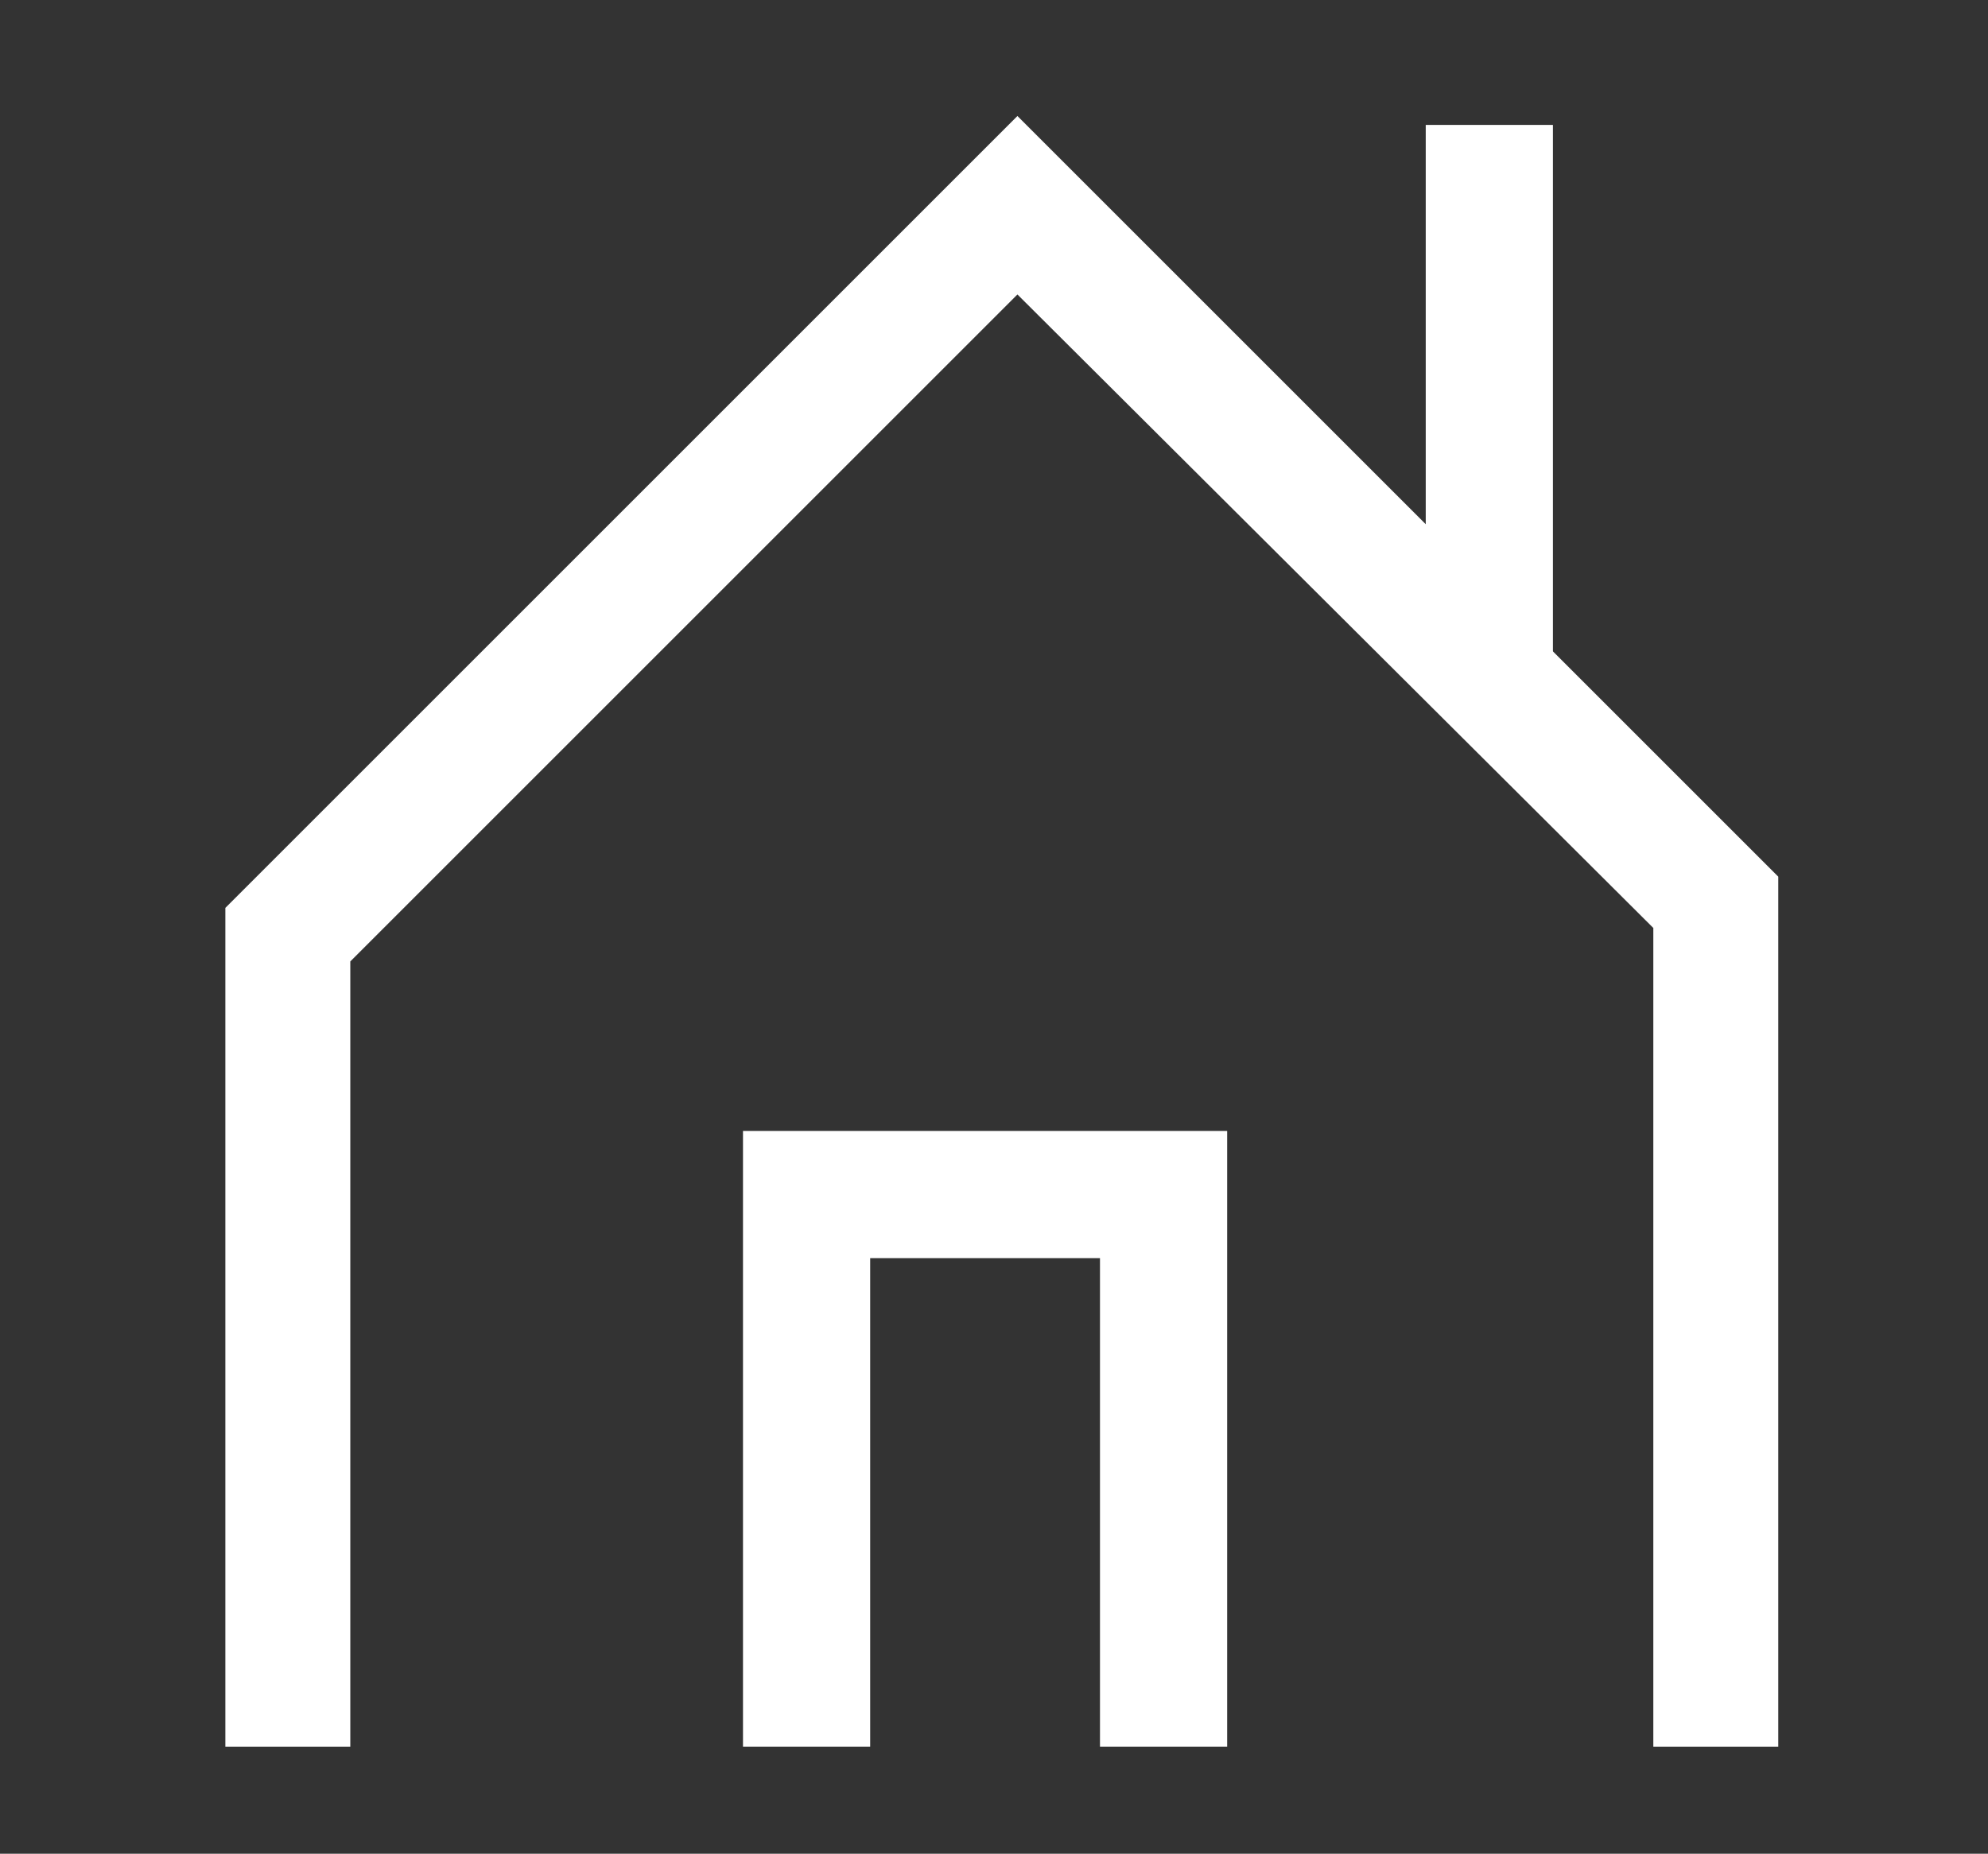
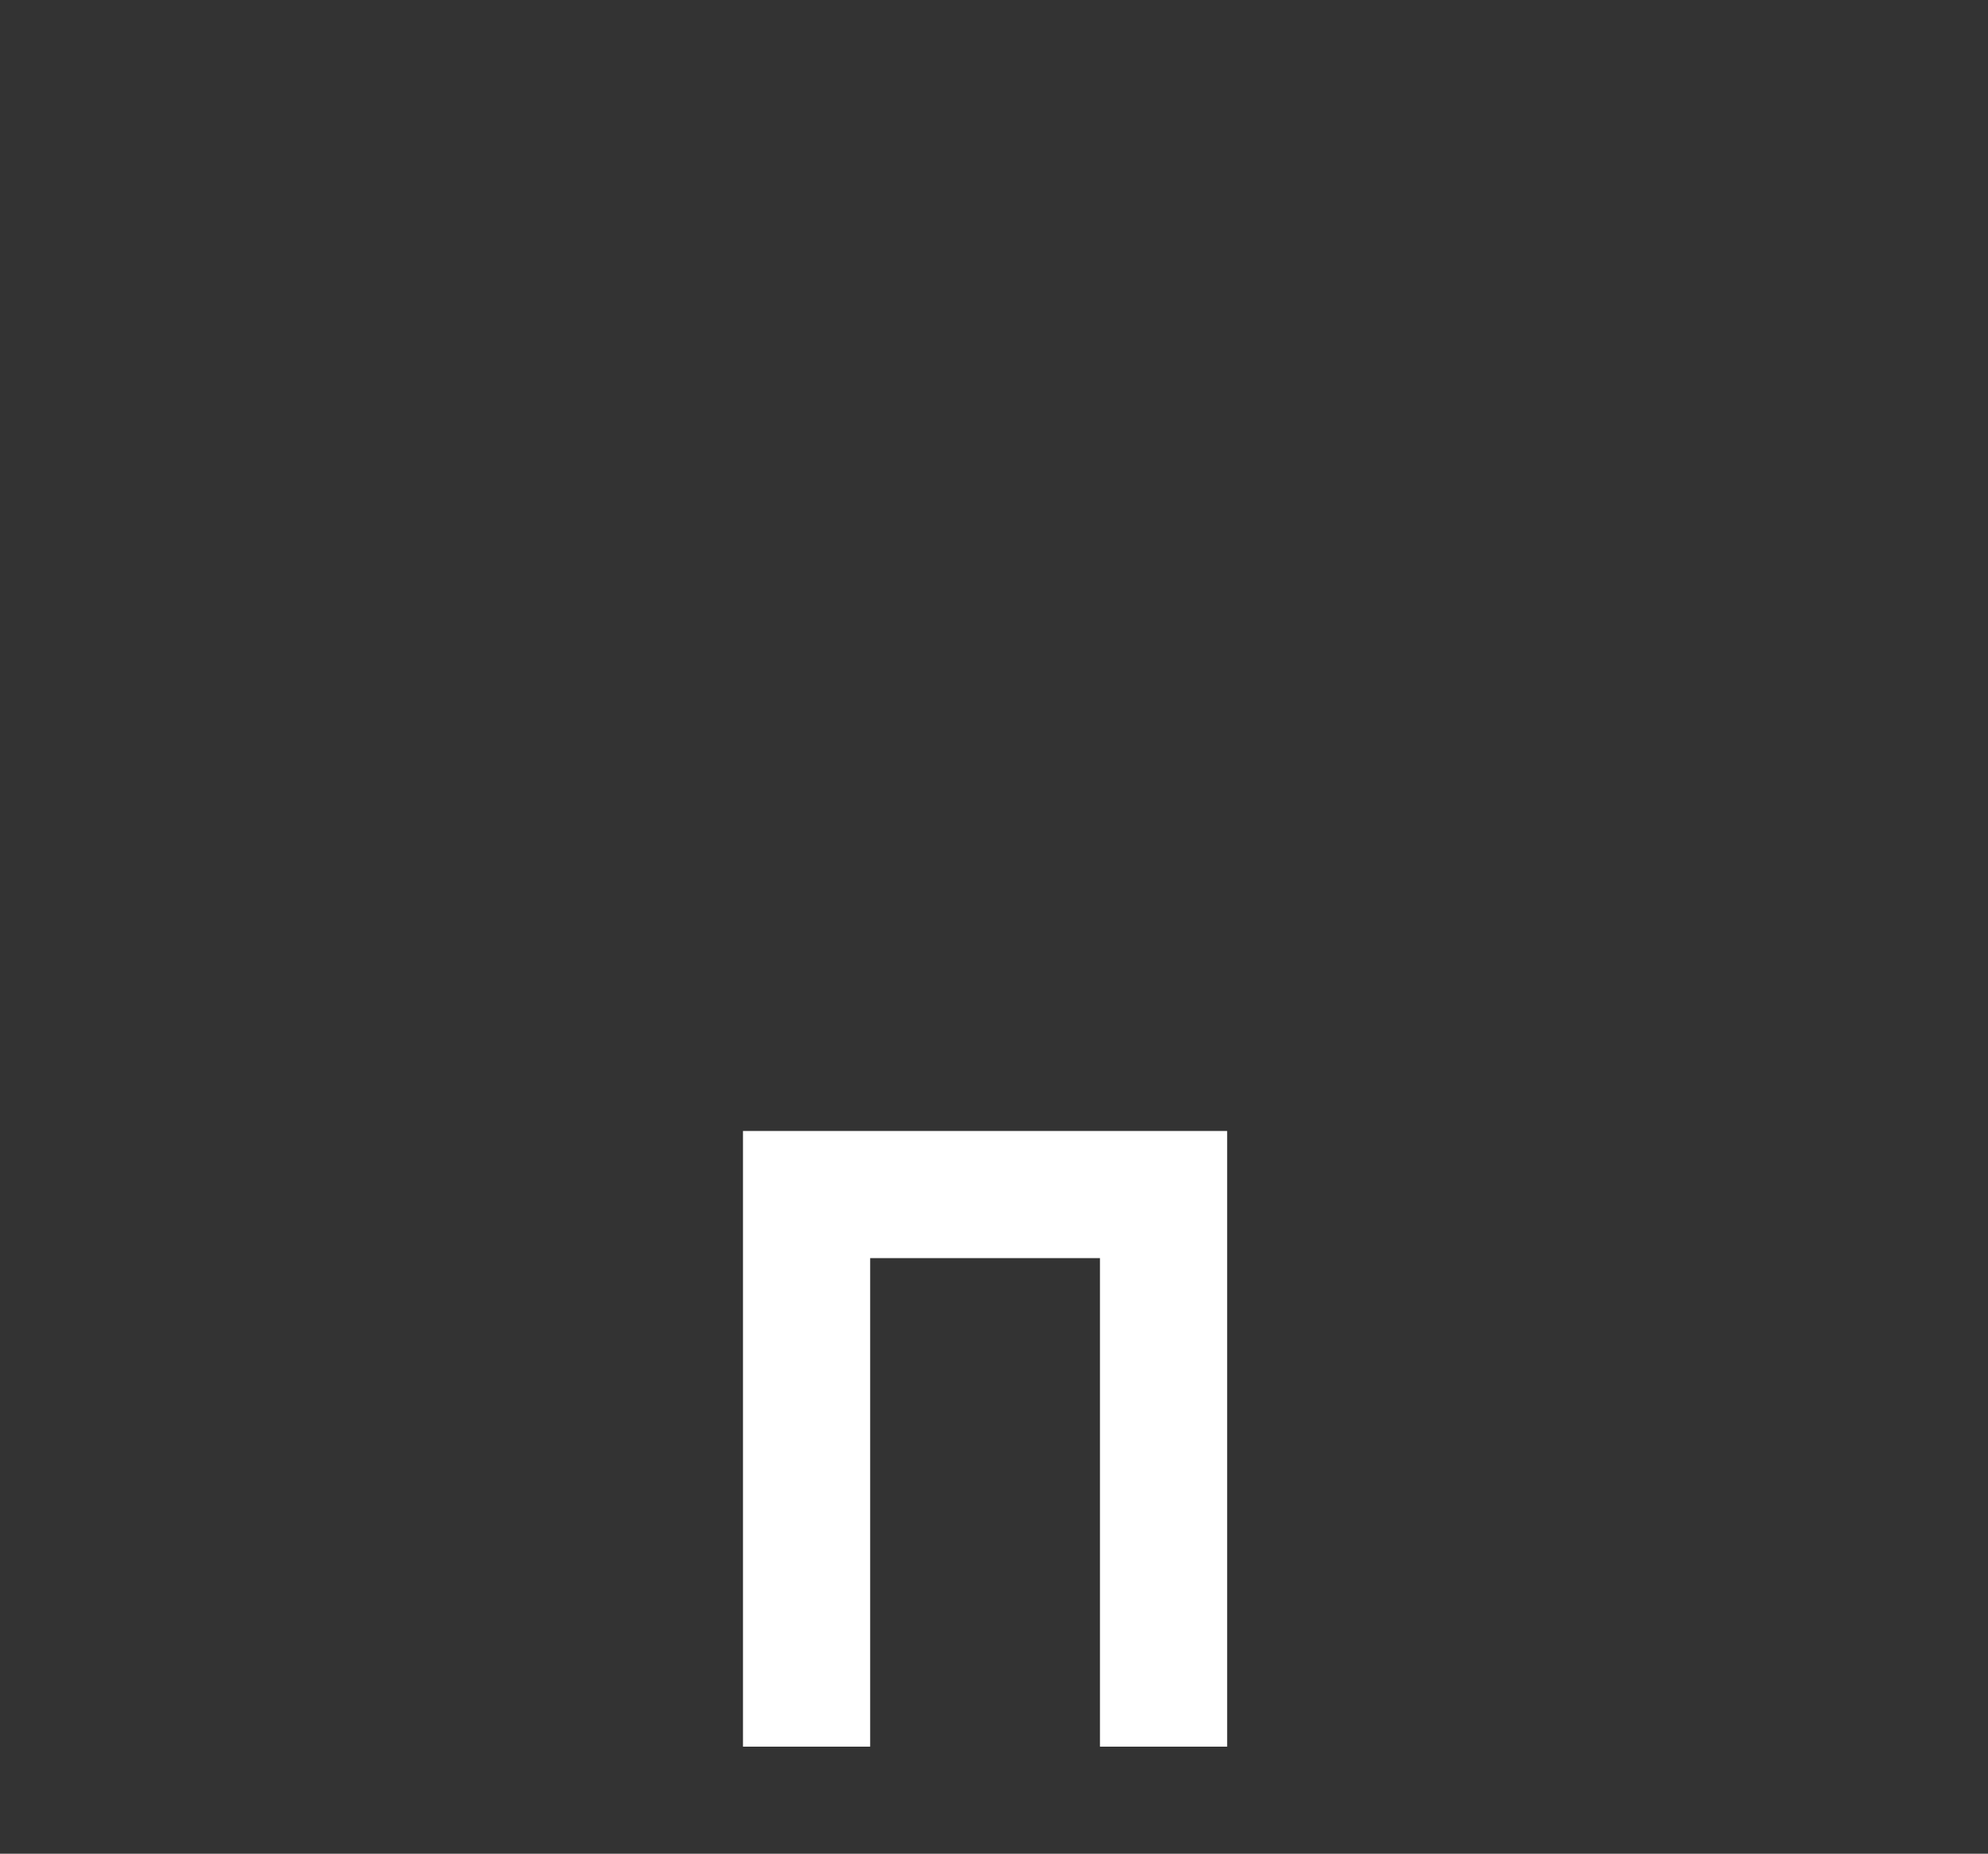
<svg xmlns="http://www.w3.org/2000/svg" id="Layer_1" x="0px" y="0px" viewBox="0 0 89.1 83.1" style="enable-background:new 0 0 89.1 83.1;" xml:space="preserve">
  <rect x="0" y="0" width="89.1" height="83.1" fill="#333333" stroke="none" />
  <style type="text/css">
	.st0{fill:#FFFFFF;}
</style>
  <g>
-     <polygon class="st0" points="79.7,78.3 74.1,78.3 74.1,41.6 45.6,13.2 15.7,43.1 15.7,78.3 10.1,78.3 10.1,40.7 45.6,5.2    79.7,39.3  " />
-   </g>
+     </g>
  <g>
    <polygon class="st0" points="55,78.3 49.3,78.3 49.3,56.4 39,56.4 39,78.3 33.3,78.3 33.3,50.7 55,50.7  " />
  </g>
  <g>
-     <rect x="63.9" y="5.6" class="st0" width="5.7" height="24.7" />
-   </g>
+     </g>
</svg>